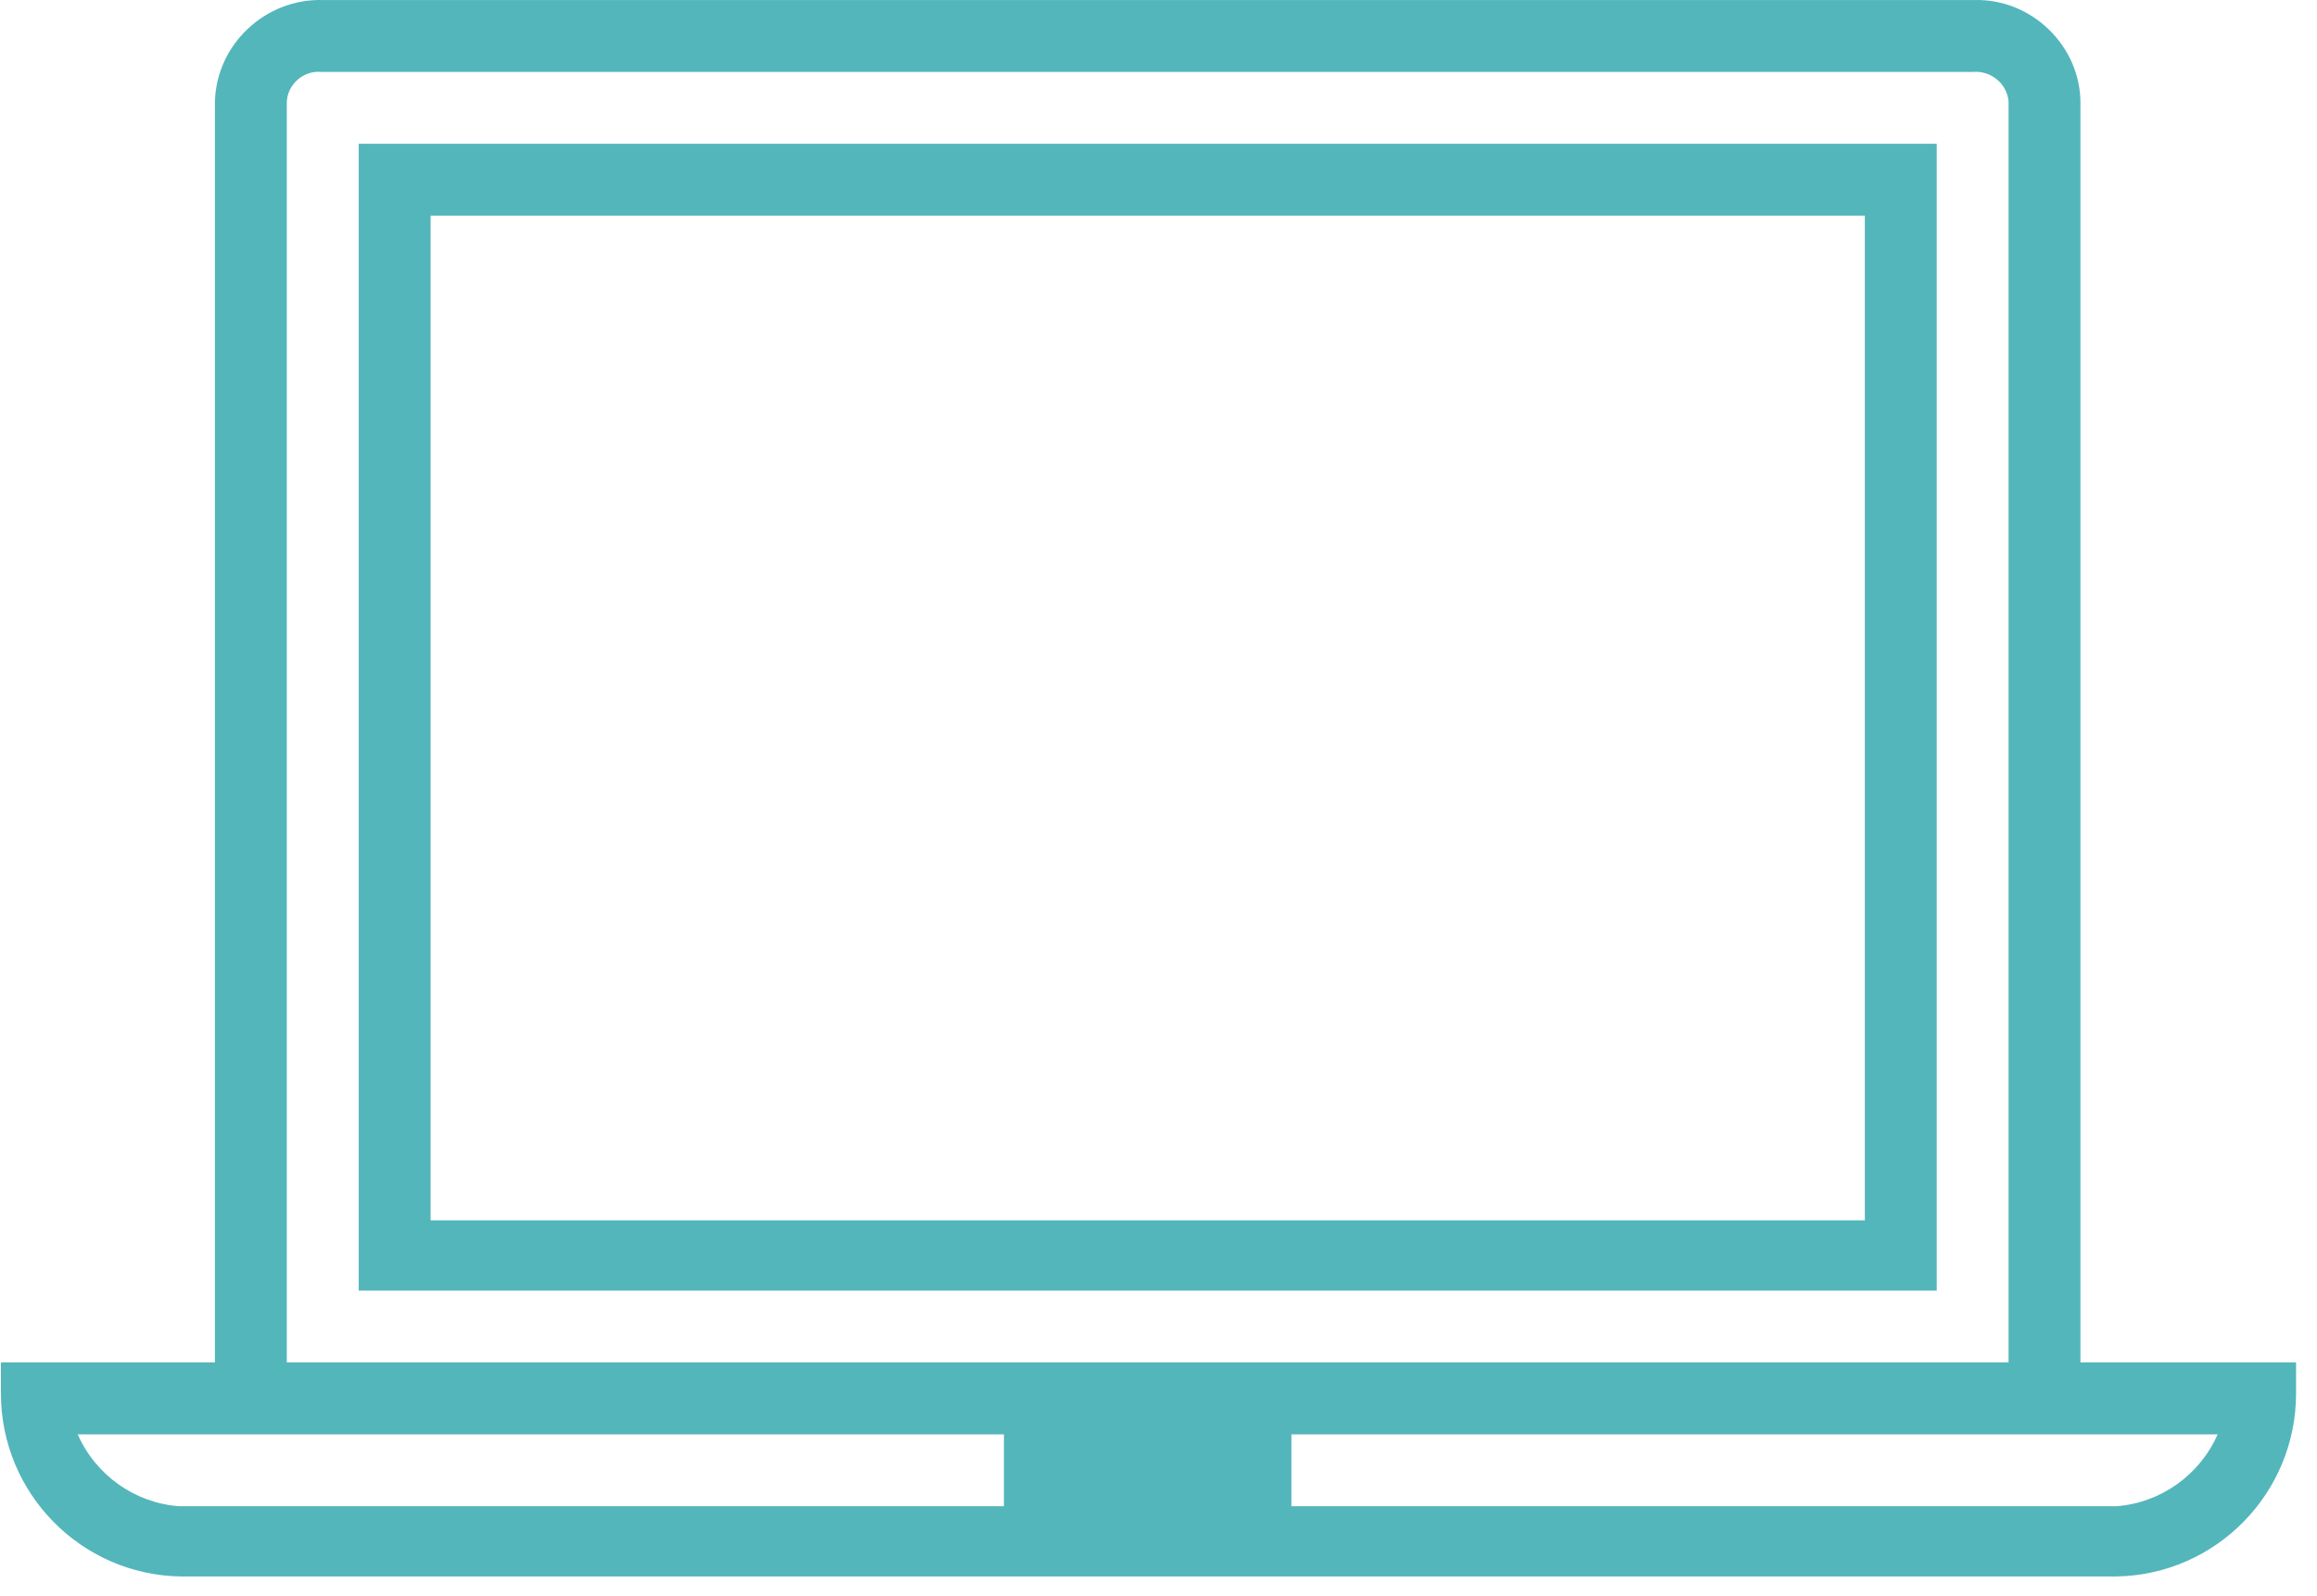
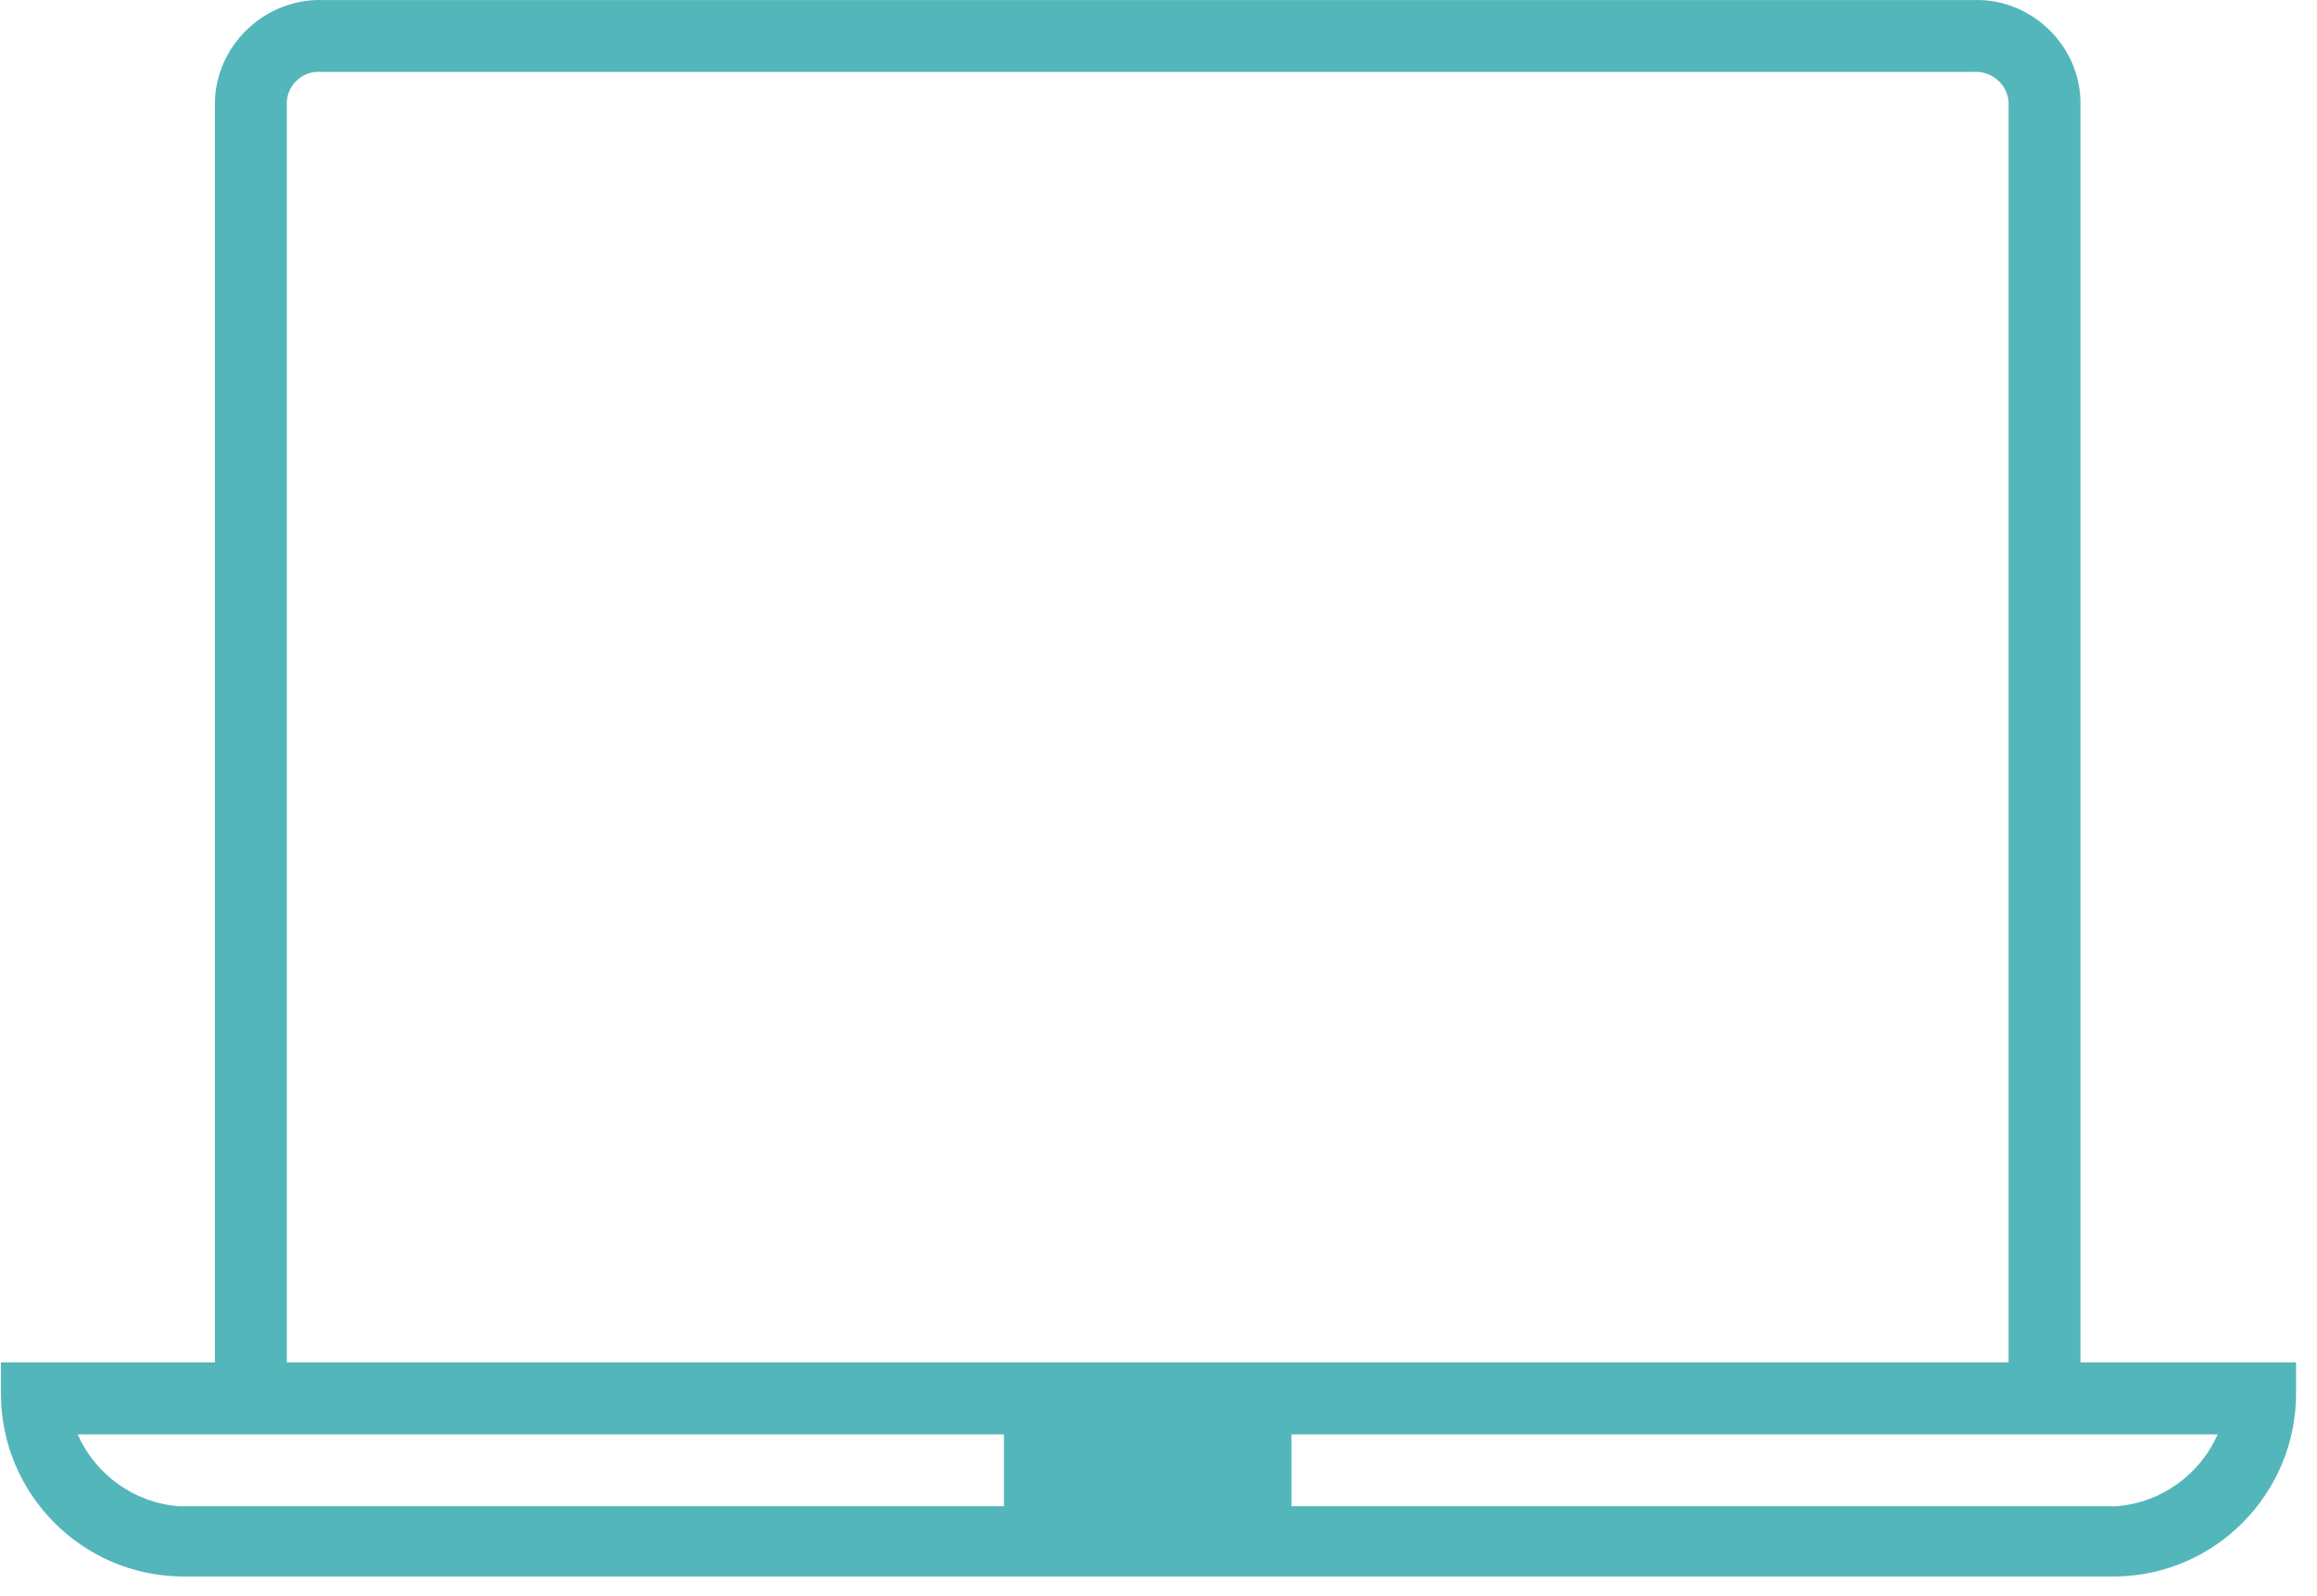
<svg xmlns="http://www.w3.org/2000/svg" width="106" height="73" viewBox="0 0 106 73" fill="none">
  <path d="M95.178 62.329V4.71C95.178 2.094 92.936 -0.073 90.32 0.002H14.765C12.149 -0.073 9.907 2.02 9.833 4.635V62.329H0.042V63.749C0.042 68.308 3.704 72.045 8.263 72.119H96.822C101.381 72.045 105.042 68.308 105.042 63.749V62.329H95.178ZM13.121 4.71C13.121 3.888 13.868 3.215 14.69 3.29H14.765H90.245C91.067 3.215 91.815 3.813 91.889 4.635V4.71V62.329H13.121V4.71ZM8.188 68.906C6.171 68.756 4.377 67.486 3.555 65.618H45.929V68.906H8.188ZM96.822 68.906H59.082V65.618H101.455C100.633 67.486 98.84 68.756 96.822 68.906Z" fill="#53B6BB" />
-   <path d="M16.411 59.041H88.603V6.578H16.411V59.041ZM19.699 9.866H85.315V55.827H19.699V9.866Z" fill="#53B6BB" />
</svg>